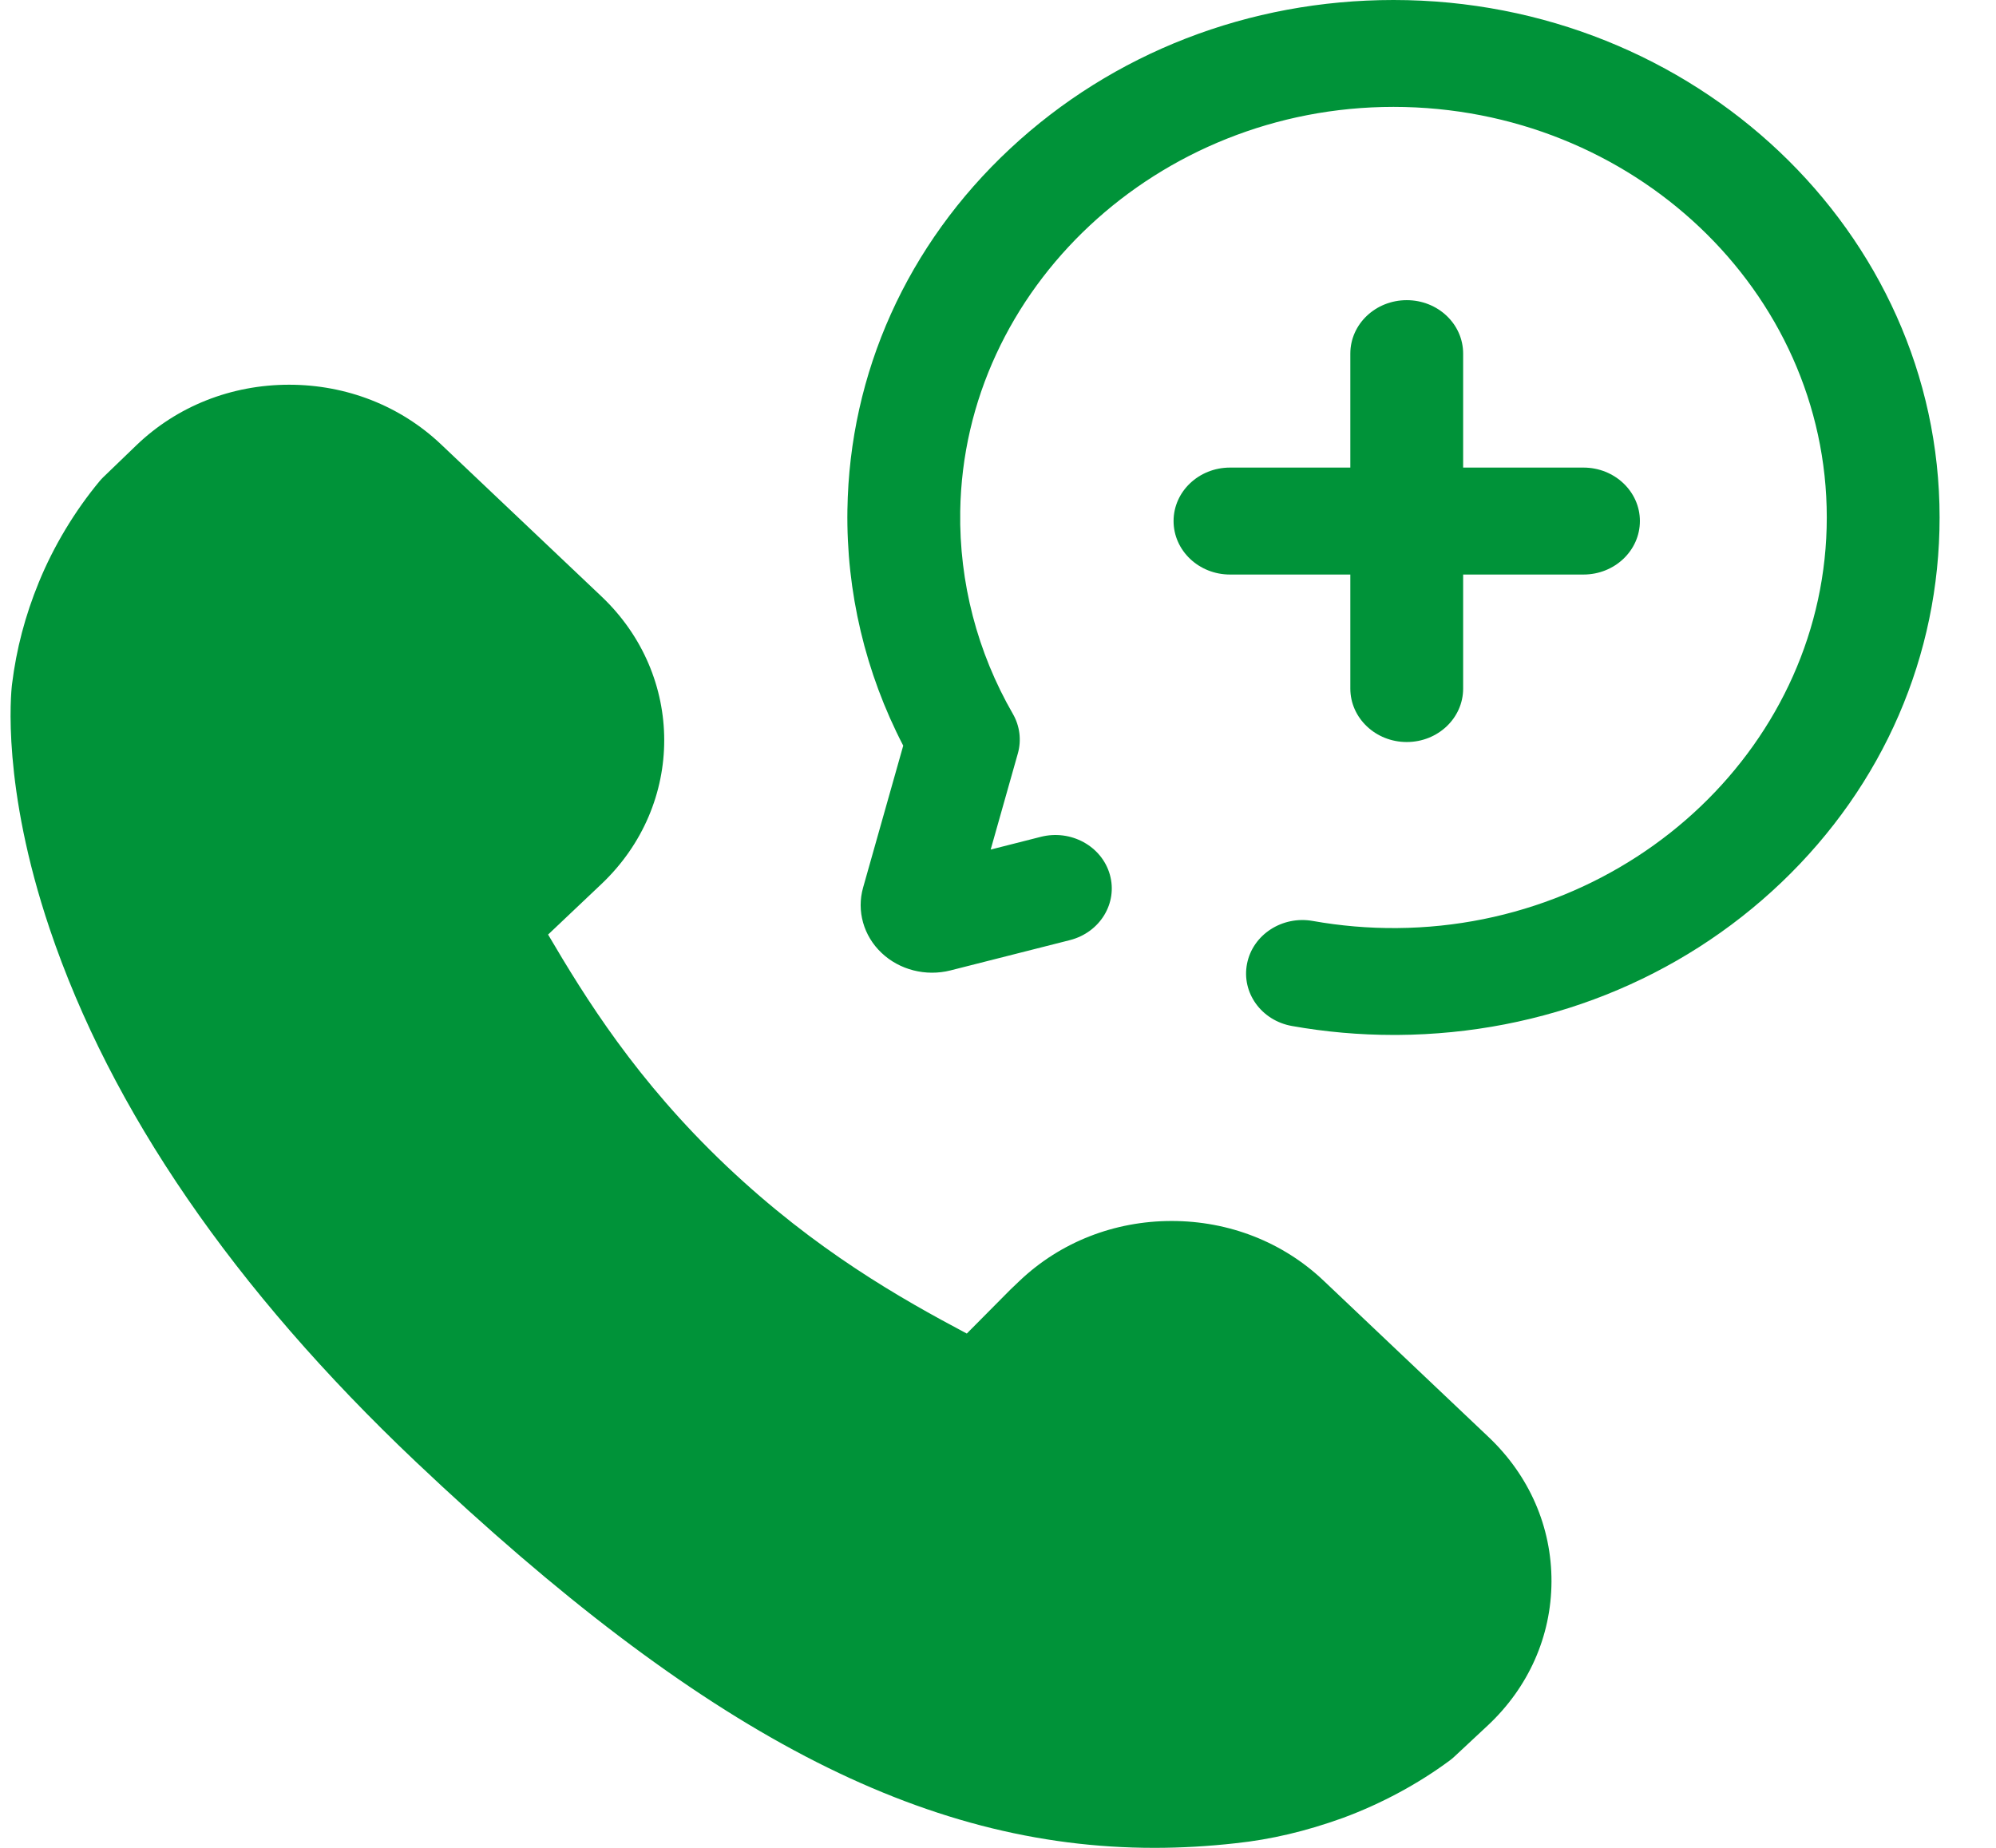
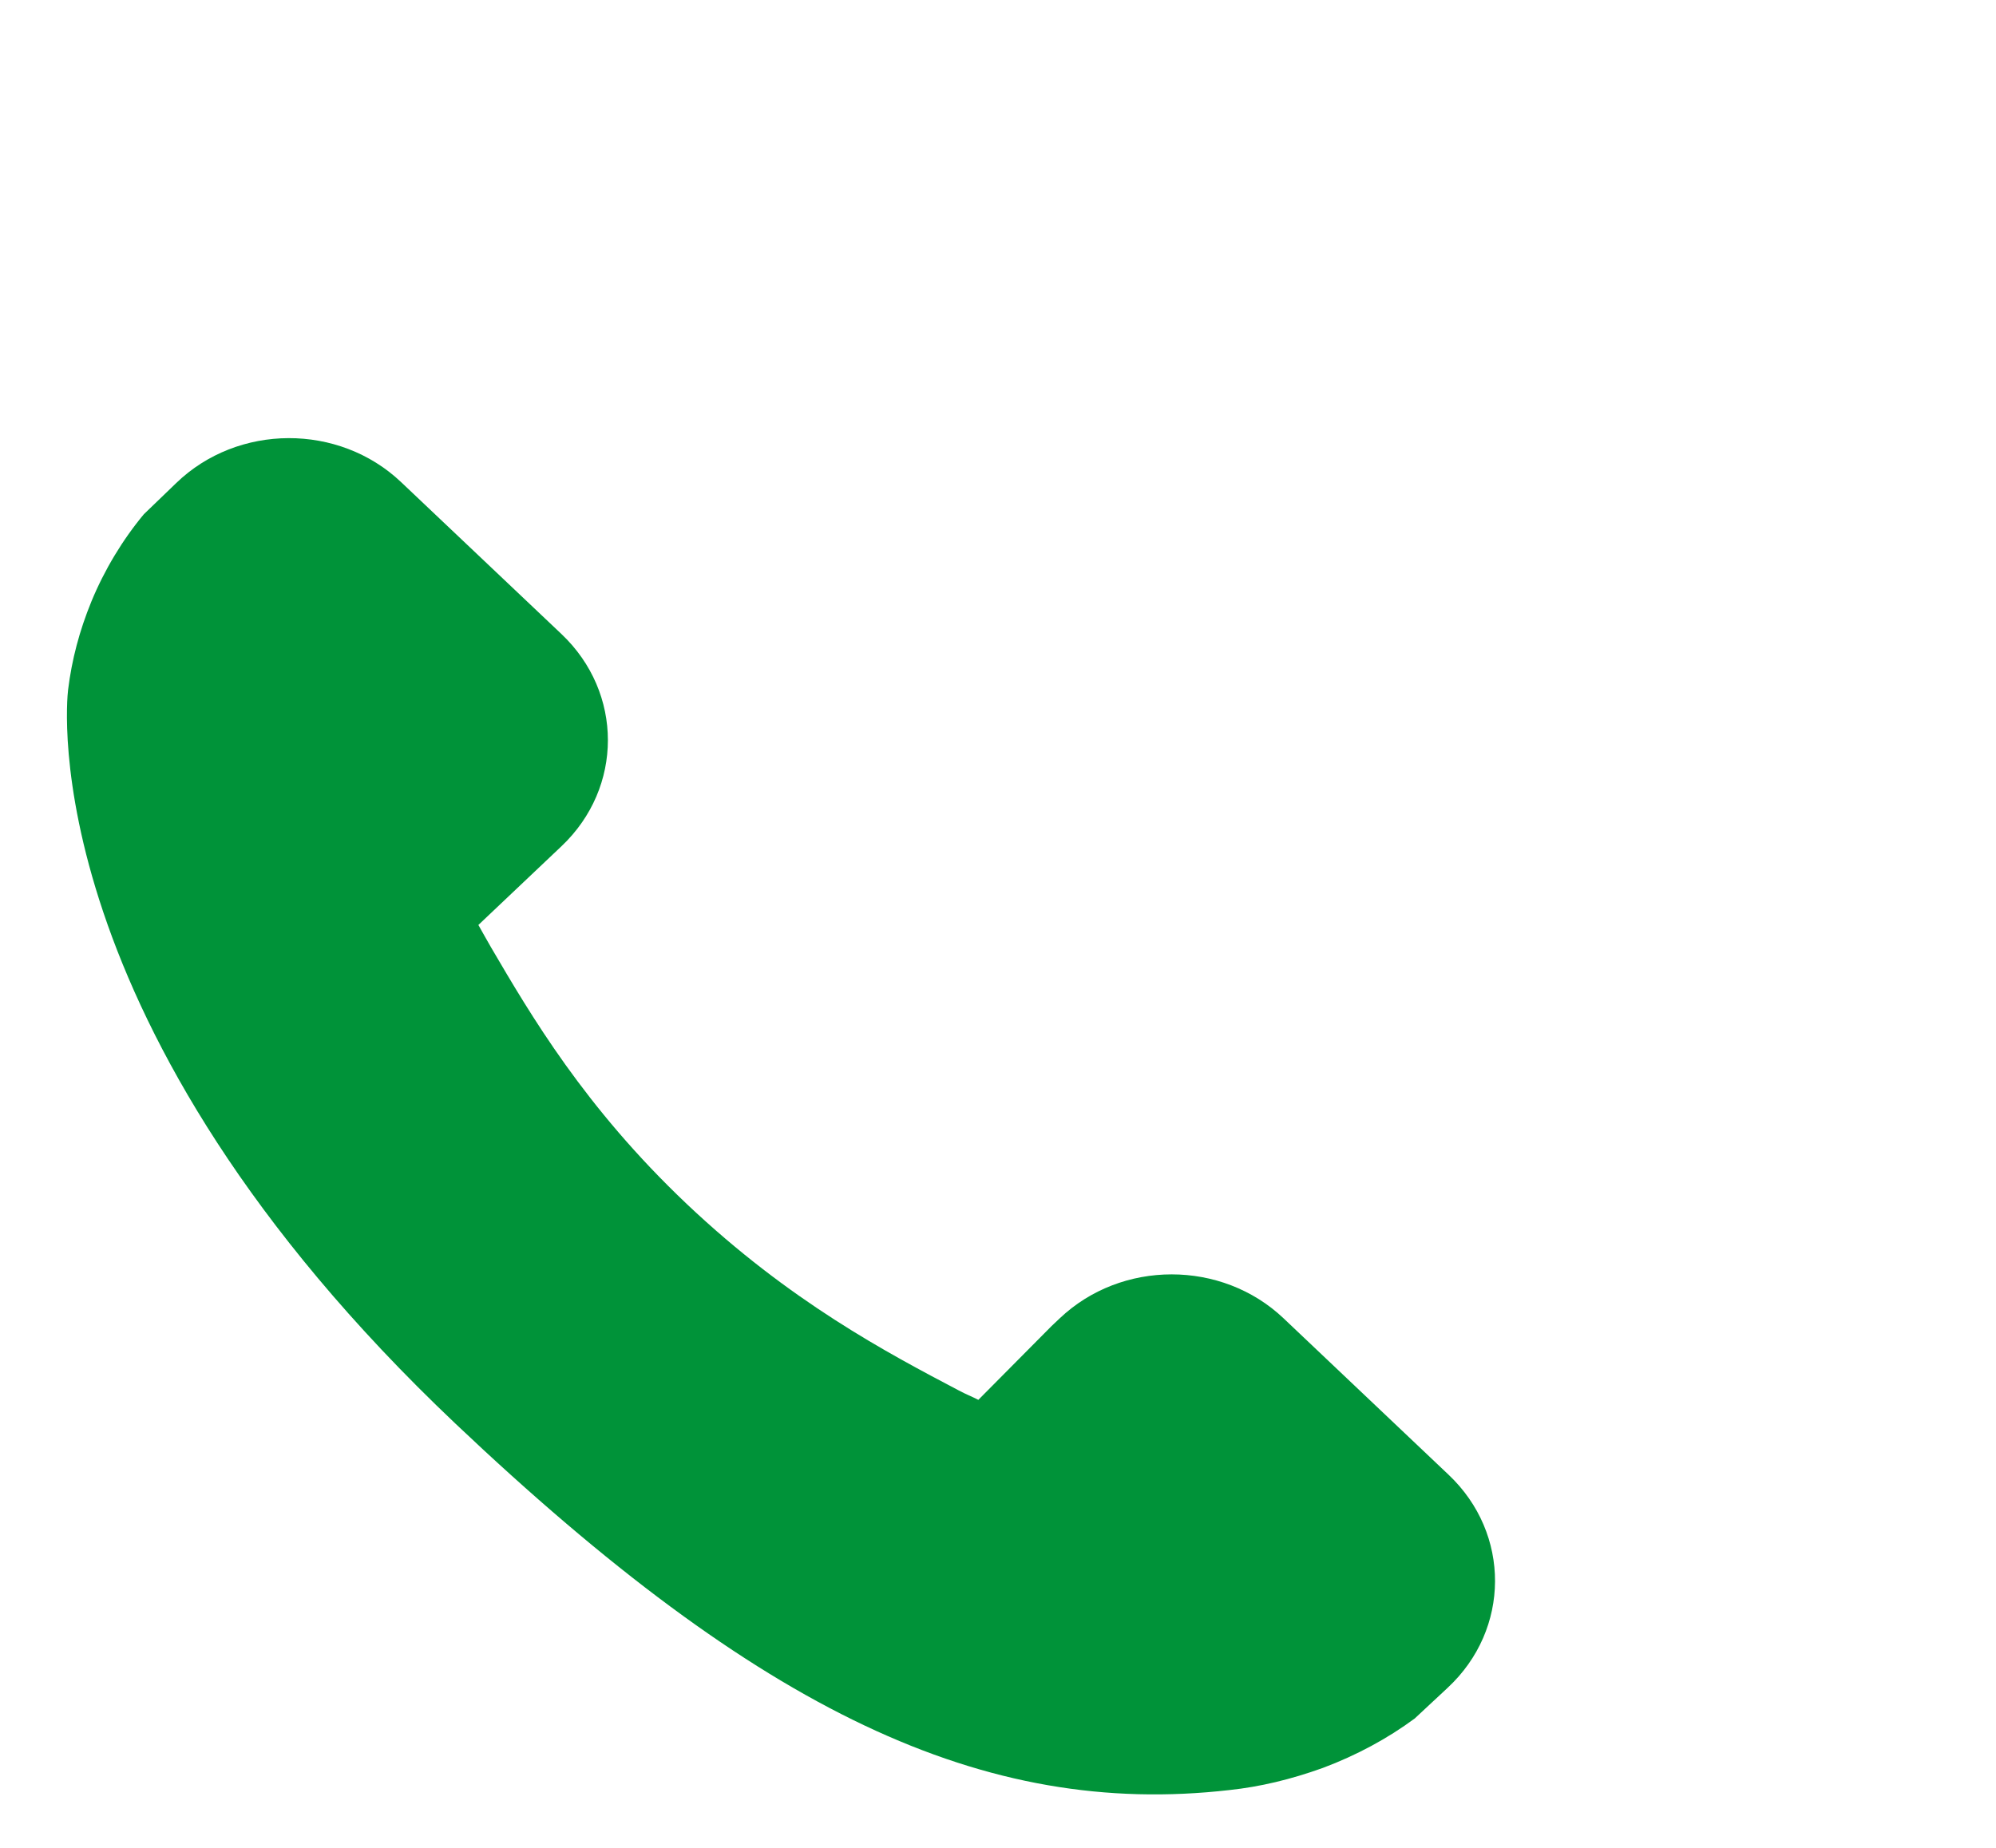
<svg xmlns="http://www.w3.org/2000/svg" width="27" height="25" viewBox="0 0 27 25" fill="none">
  <path d="M6.471 12.514L7.596 11.448C8.432 10.656 8.432 9.372 7.596 8.579L5.425 6.522C4.584 5.725 3.218 5.73 2.385 6.534L1.946 6.957C1.659 7.302 1.413 7.709 1.237 8.136C1.074 8.534 0.971 8.926 0.921 9.333C0.898 9.521 0.471 13.867 6.16 19.26C10.277 23.161 13.311 24.598 16.631 24.218C17.044 24.174 17.459 24.075 17.893 23.919C18.346 23.75 18.772 23.52 19.138 23.249L19.584 22.833C20.432 22.043 20.437 20.749 19.596 19.953L17.363 17.836C16.527 17.043 15.171 17.043 14.335 17.836L14.226 17.939L13.234 18.939C13.139 18.89 13.073 18.867 12.972 18.813C12.006 18.305 10.684 17.609 9.29 16.289C7.907 14.978 7.178 13.731 6.643 12.818L6.635 12.804C6.576 12.704 6.524 12.606 6.471 12.514Z" fill="#009339" />
-   <path d="M15.615 25C12.478 25 9.489 23.437 5.621 19.773C3.164 17.444 1.499 15.019 0.672 12.566C0.024 10.644 0.146 9.39 0.163 9.254C0.222 8.779 0.34 8.33 0.526 7.876C0.727 7.386 1.011 6.915 1.346 6.511C1.363 6.49 1.382 6.47 1.402 6.451L1.841 6.028C2.391 5.497 3.127 5.205 3.911 5.205C4.687 5.205 5.416 5.491 5.965 6.011L8.136 8.069C9.268 9.142 9.268 10.887 8.136 11.96L7.414 12.644C7.917 13.499 8.608 14.62 9.83 15.778C11.031 16.916 12.184 17.568 13.078 18.042L13.67 17.445C13.676 17.439 13.681 17.434 13.687 17.429L13.796 17.325C14.345 16.805 15.074 16.519 15.849 16.519C16.625 16.519 17.354 16.805 17.903 17.325L20.136 19.442C20.688 19.965 20.99 20.66 20.987 21.399C20.984 22.138 20.676 22.831 20.12 23.349L19.674 23.765C19.653 23.785 19.631 23.803 19.608 23.82C19.184 24.134 18.687 24.402 18.171 24.593C18.169 24.594 18.166 24.595 18.163 24.596C17.664 24.776 17.191 24.887 16.719 24.937C16.348 24.979 15.977 25 15.615 25ZM2.521 7.435C2.288 7.722 2.09 8.055 1.948 8.4C1.81 8.737 1.722 9.071 1.679 9.419C1.678 9.425 1.565 10.466 2.128 12.132C2.645 13.665 3.859 16.057 6.7 18.75C10.254 22.117 12.921 23.554 15.615 23.554C15.917 23.554 16.228 23.536 16.539 23.5C16.542 23.5 16.545 23.5 16.547 23.5C16.89 23.464 17.241 23.381 17.619 23.245C17.984 23.109 18.335 22.923 18.636 22.704L19.049 22.318C19.313 22.072 19.459 21.744 19.461 21.393C19.462 21.042 19.319 20.713 19.057 20.465L16.824 18.348C16.564 18.101 16.218 17.965 15.85 17.965C15.482 17.965 15.136 18.101 14.875 18.348L14.774 18.444L13.791 19.435C13.552 19.676 13.171 19.733 12.866 19.573C12.836 19.558 12.811 19.546 12.785 19.535C12.736 19.512 12.675 19.485 12.599 19.444C11.596 18.918 10.224 18.197 8.751 16.801C7.292 15.418 6.531 14.118 5.976 13.17L5.968 13.155C5.931 13.094 5.895 13.029 5.861 12.967C5.841 12.931 5.821 12.895 5.801 12.861C5.64 12.58 5.693 12.231 5.932 12.004L7.057 10.938C7.594 10.429 7.594 9.601 7.057 9.092L4.886 7.034C4.625 6.787 4.279 6.652 3.911 6.652C3.539 6.652 3.19 6.79 2.929 7.042L2.521 7.435Z" fill="#009339" />
-   <path d="M19.029 10.039C18.608 10.039 18.266 9.715 18.266 9.316V4.784C18.266 4.384 18.608 4.061 19.029 4.061C19.451 4.061 19.792 4.384 19.792 4.784V9.316C19.792 9.715 19.451 10.039 19.029 10.039Z" fill="#009339" />
-   <path d="M21.42 7.773H16.638C16.217 7.773 15.875 7.449 15.875 7.049C15.875 6.65 16.217 6.326 16.638 6.326H21.42C21.841 6.326 22.183 6.65 22.183 7.049C22.183 7.449 21.841 7.773 21.42 7.773Z" fill="#009339" />
-   <path d="M18.85 14.002C18.389 14.002 17.927 13.961 17.477 13.881C17.063 13.808 16.791 13.43 16.869 13.037C16.947 12.644 17.346 12.386 17.759 12.46C18.131 12.526 18.511 12.559 18.896 12.556C22.102 12.532 24.711 10.04 24.711 7.001C24.711 3.938 22.082 1.447 18.85 1.446C18.85 1.446 18.85 1.446 18.849 1.446C15.664 1.446 13.035 3.901 12.989 6.919C12.974 7.877 13.22 8.824 13.701 9.658C13.795 9.821 13.819 10.013 13.769 10.192L13.401 11.494L14.078 11.322C14.485 11.218 14.904 11.447 15.013 11.833C15.122 12.219 14.88 12.615 14.473 12.719L12.857 13.129C12.525 13.213 12.168 13.123 11.925 12.892C11.681 12.662 11.586 12.323 11.675 12.009L12.218 10.088C11.706 9.102 11.446 8.005 11.463 6.898C11.491 5.045 12.272 3.31 13.663 2.012C15.053 0.715 16.895 0 18.849 0C18.85 0 18.85 0 18.85 0C22.923 0 26.237 3.141 26.237 7.001C26.237 8.868 25.477 10.621 24.099 11.937C22.72 13.254 20.877 13.988 18.907 14.002C18.889 14.002 18.869 14.002 18.85 14.002Z" fill="#009339" />
</svg>